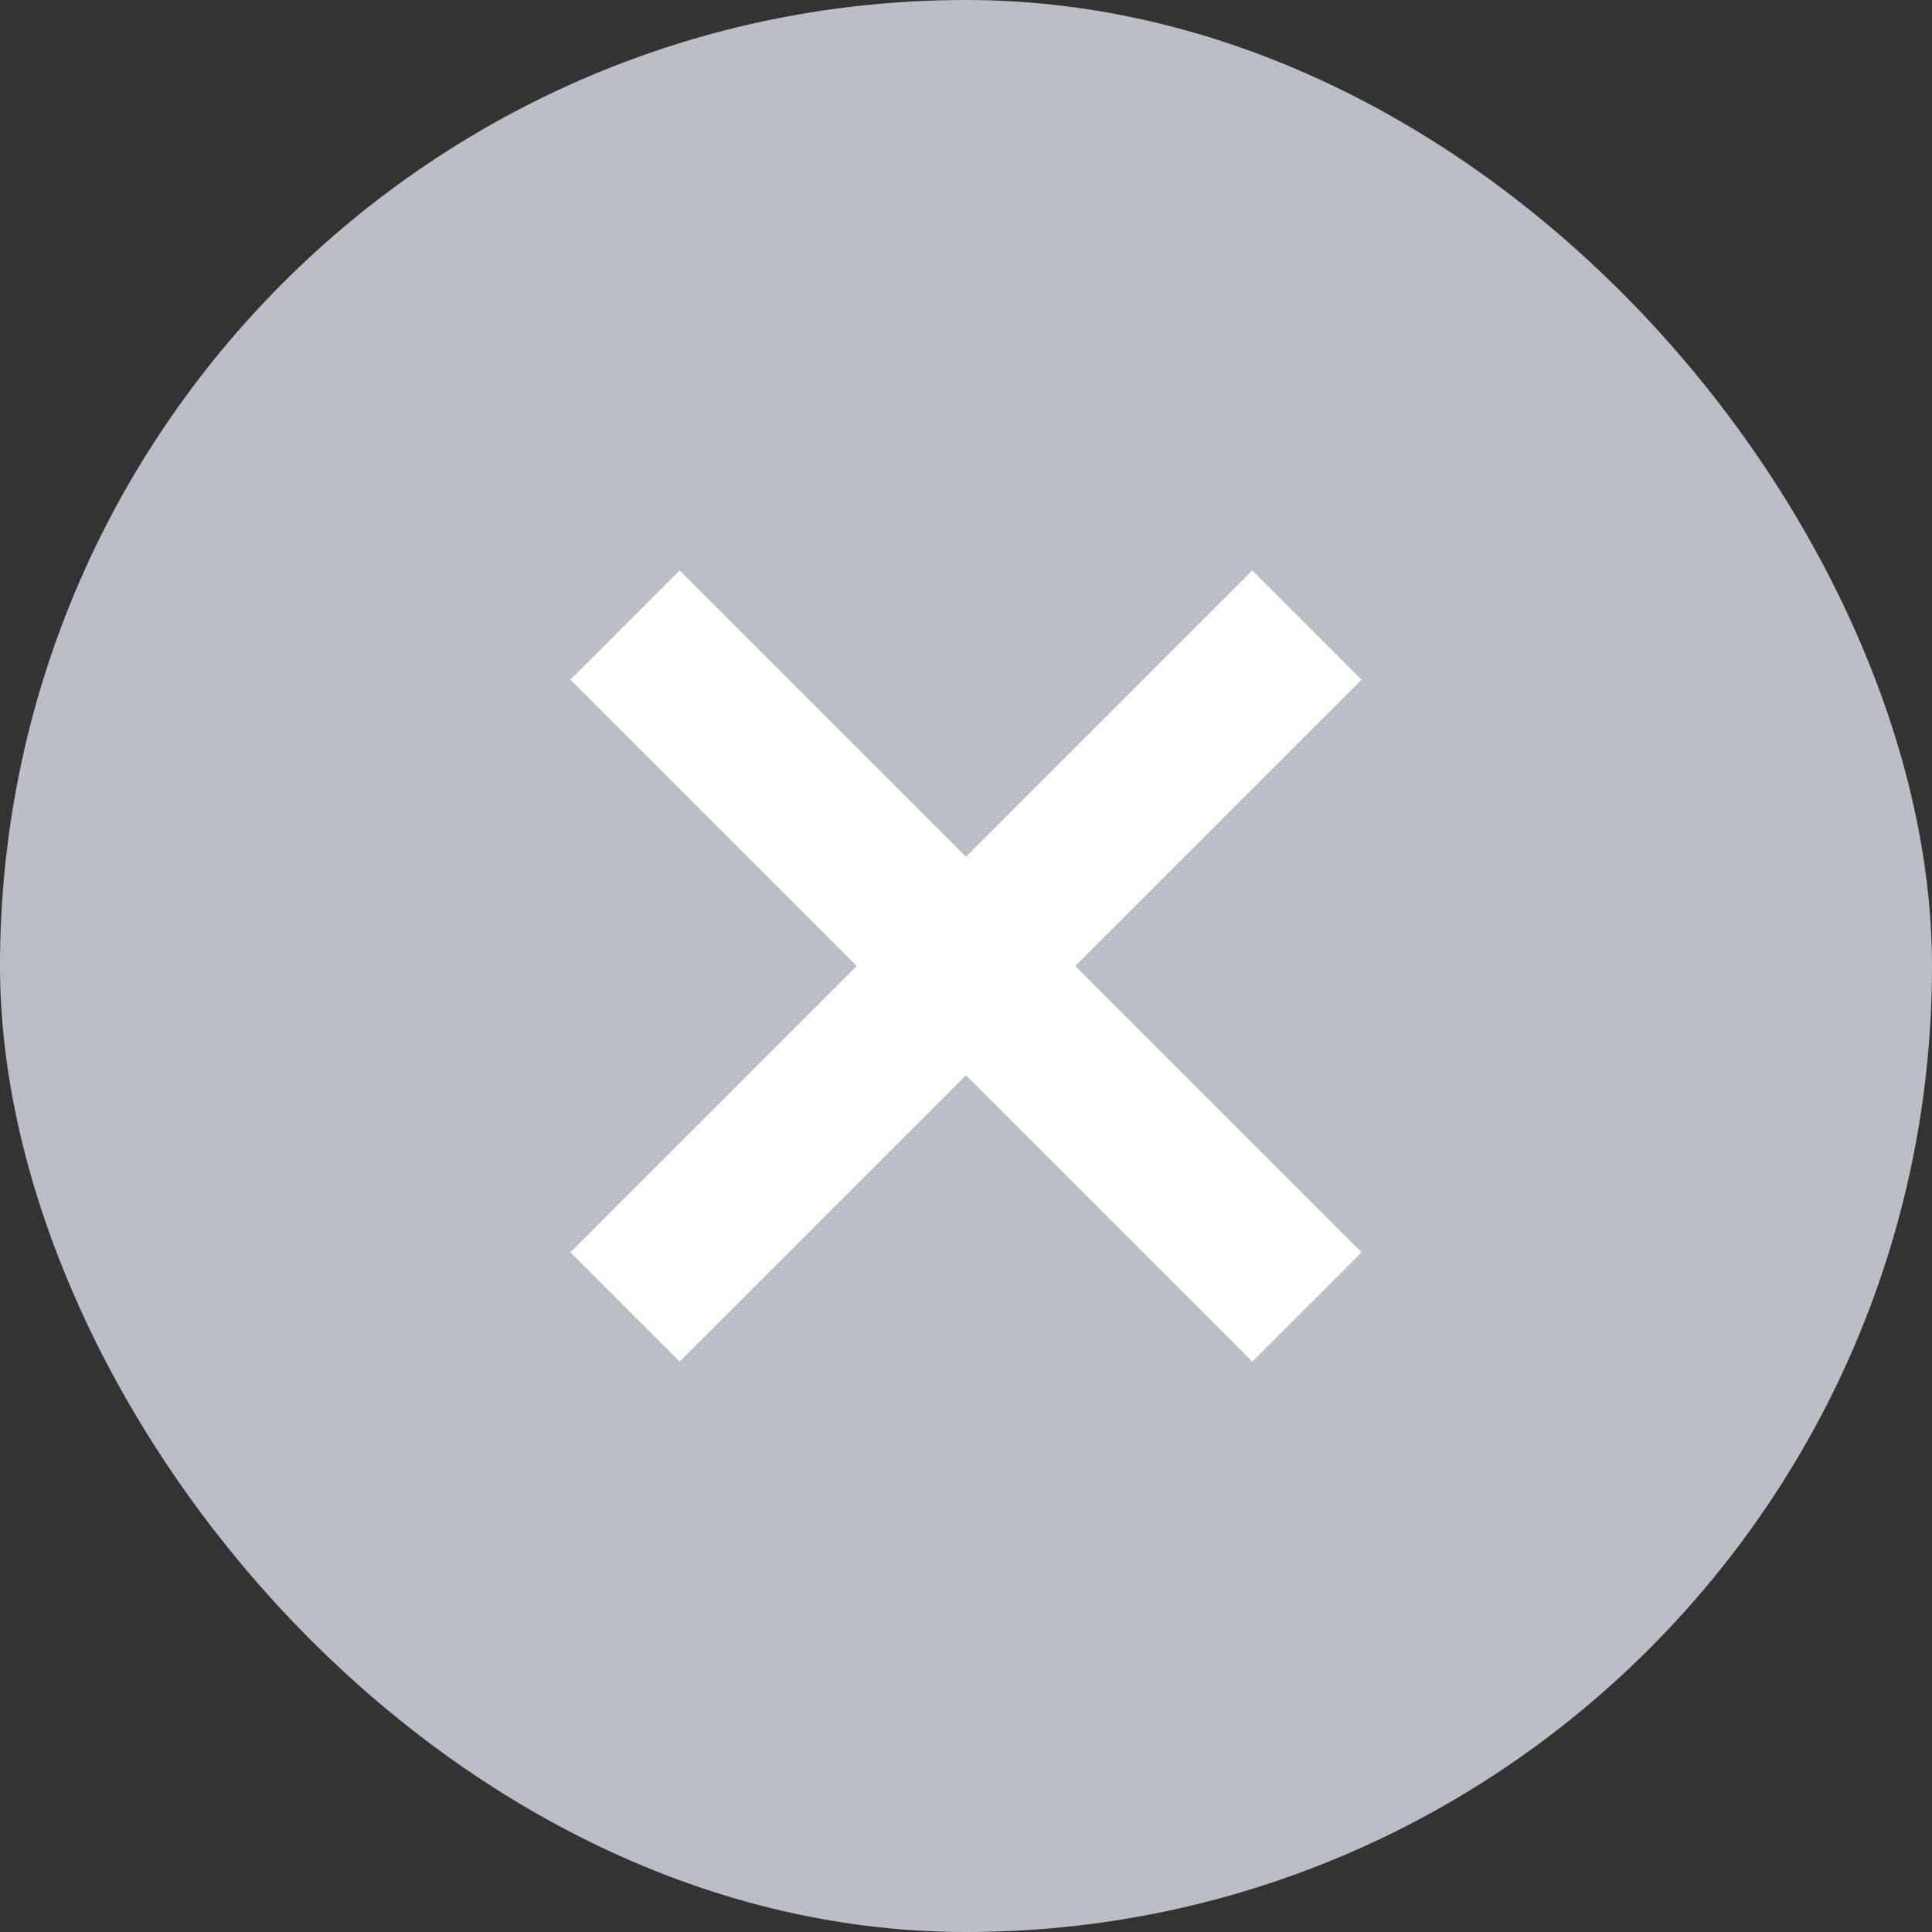
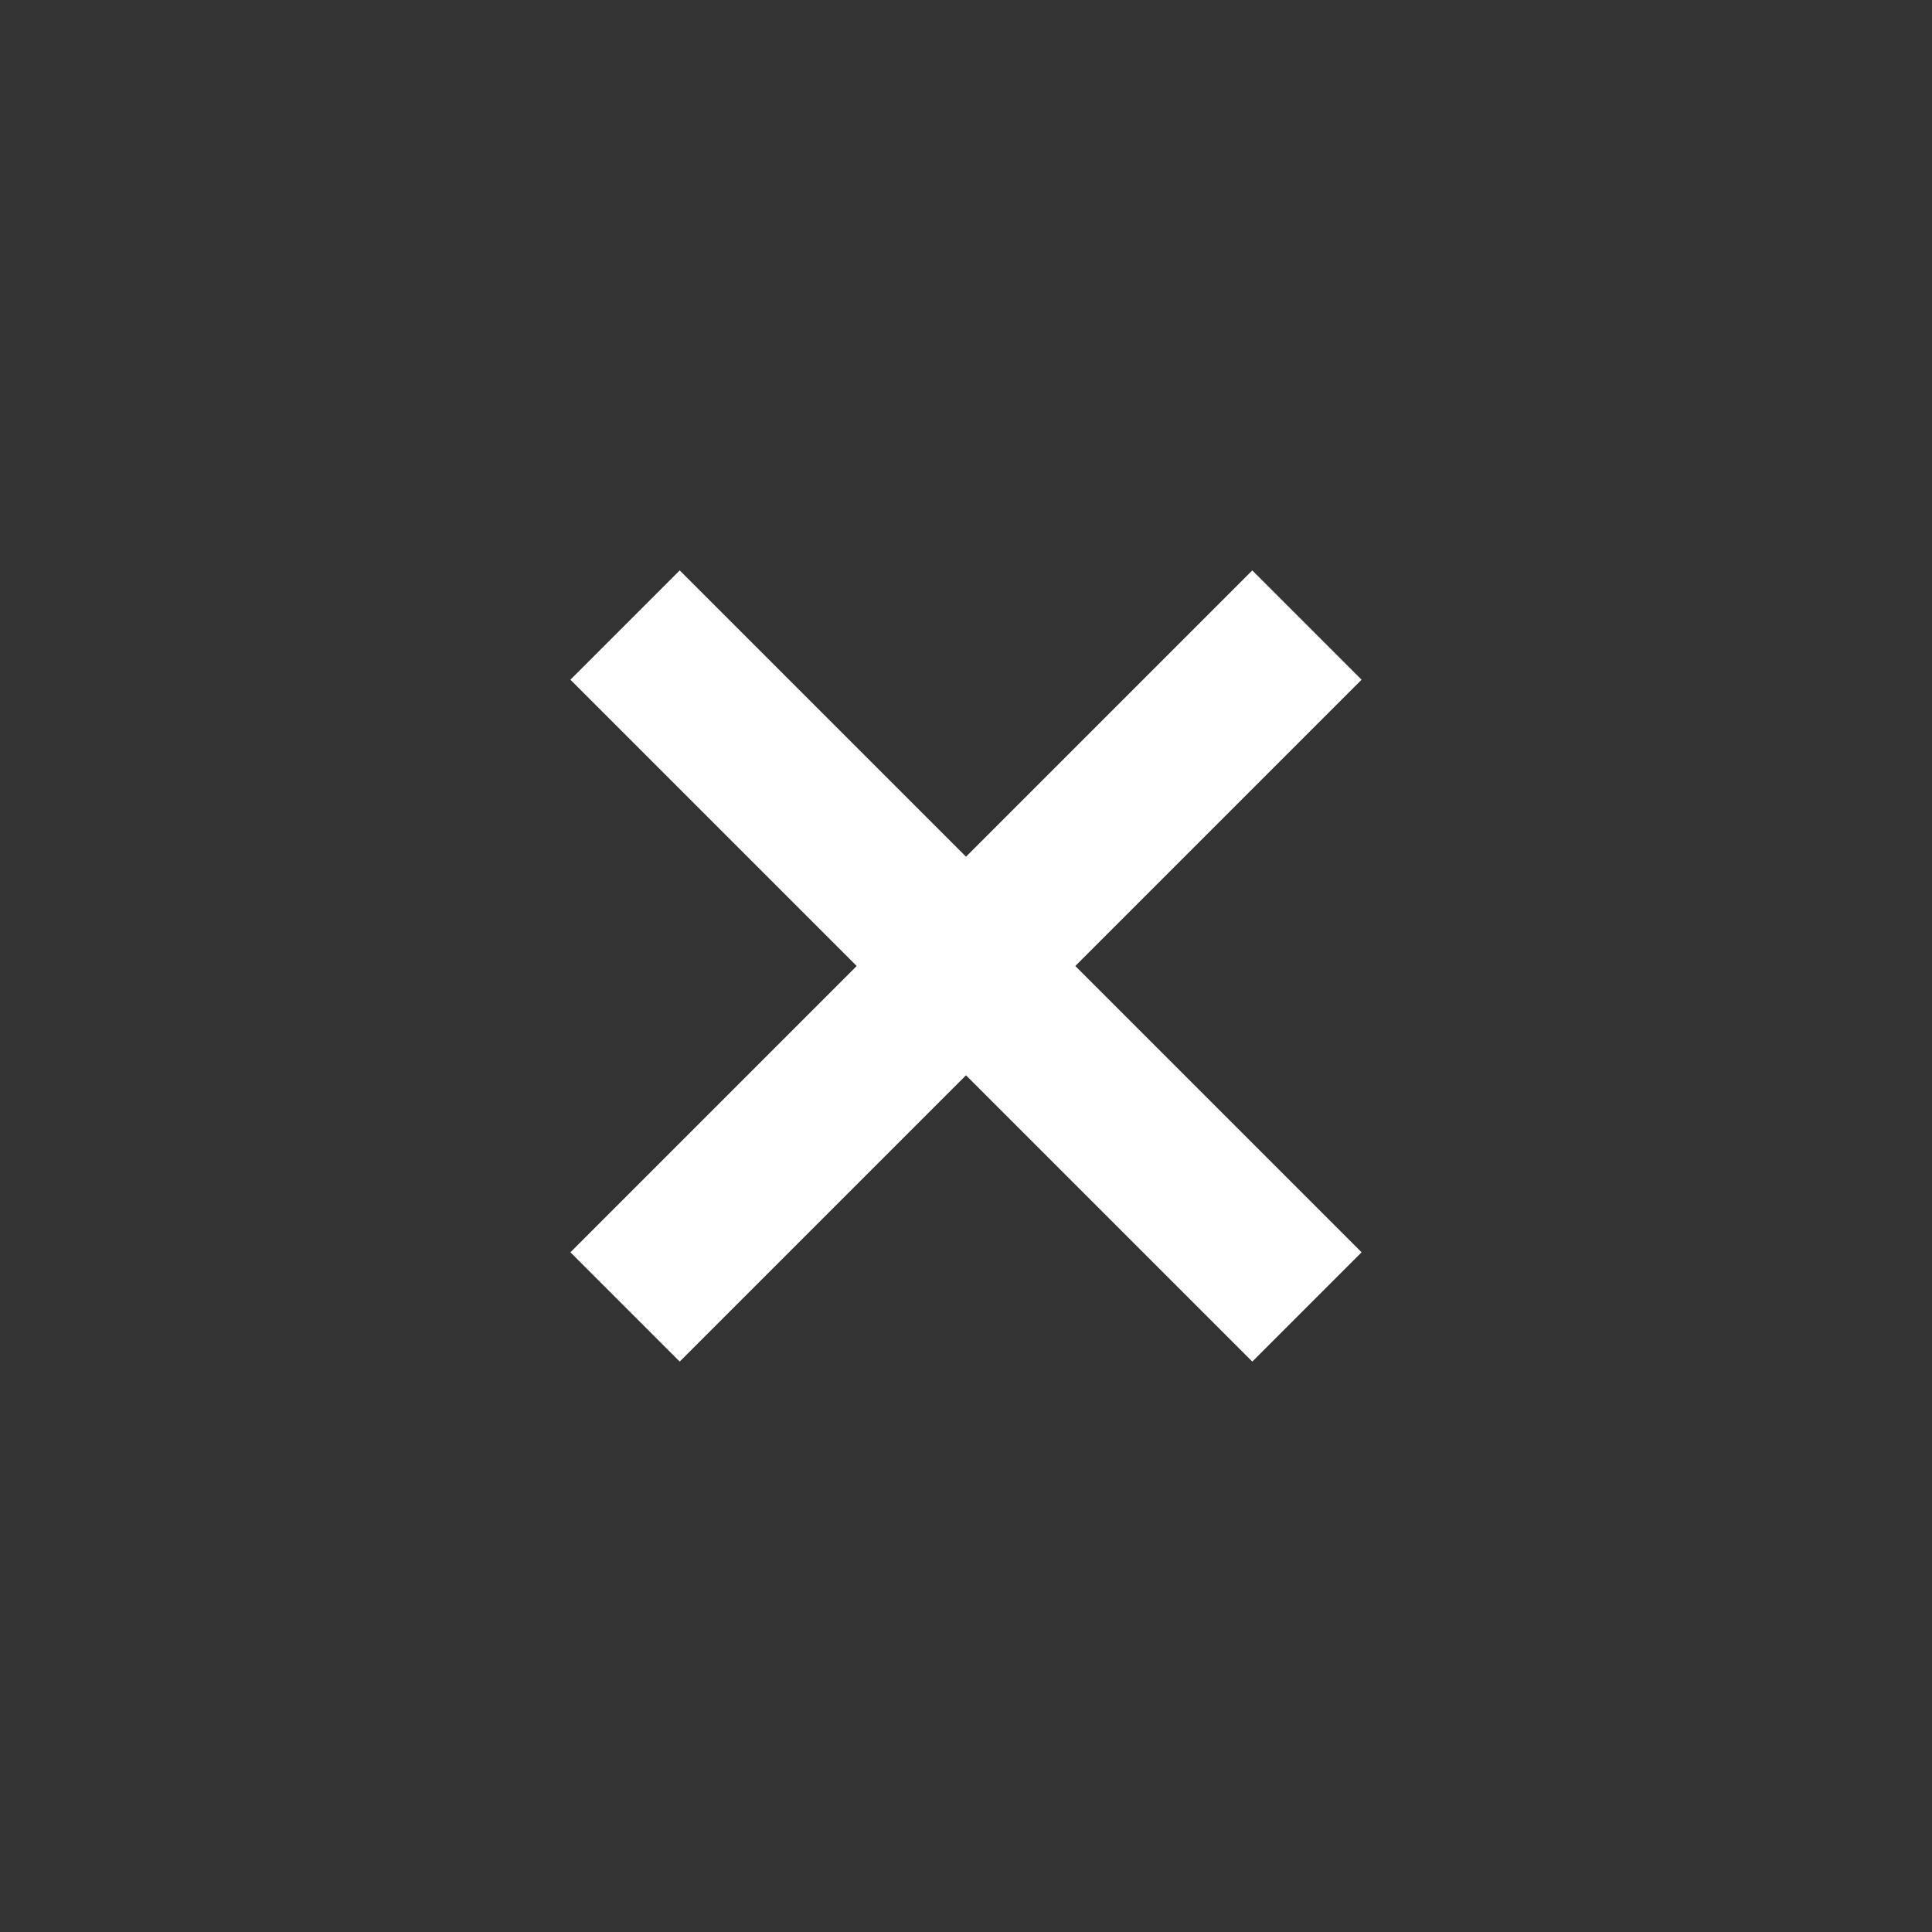
<svg xmlns="http://www.w3.org/2000/svg" width="30" height="30" viewBox="0 0 30 30" fill="none">
  <rect x="0" y="0" width="30" height="30" fill="#333333" stroke="none" />
-   <rect width="30" height="30" rx="15" fill="#BABEC6" />
  <path d="M9.706 9.706L20.294 20.294" stroke="white" stroke-width="2.4" />
  <path d="M20.294 9.706L9.706 20.294" stroke="white" stroke-width="2.4" />
</svg>